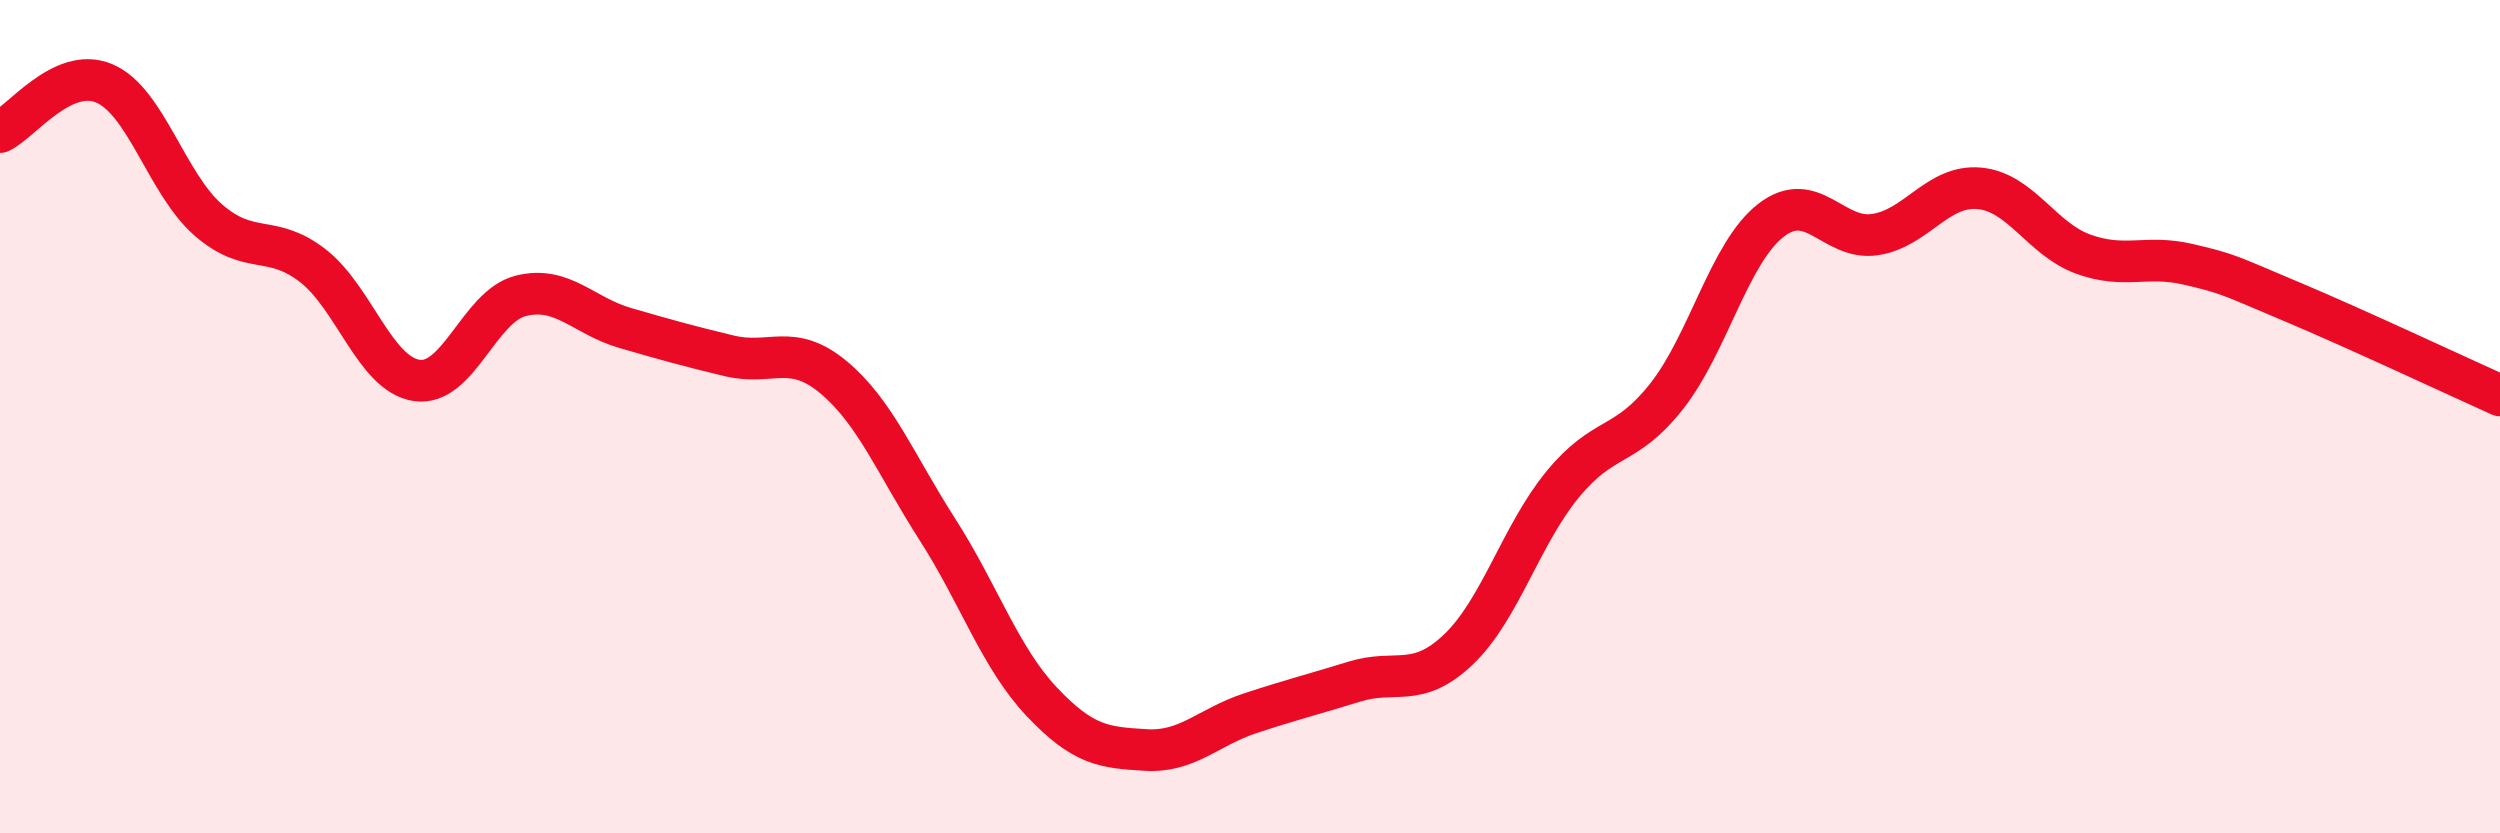
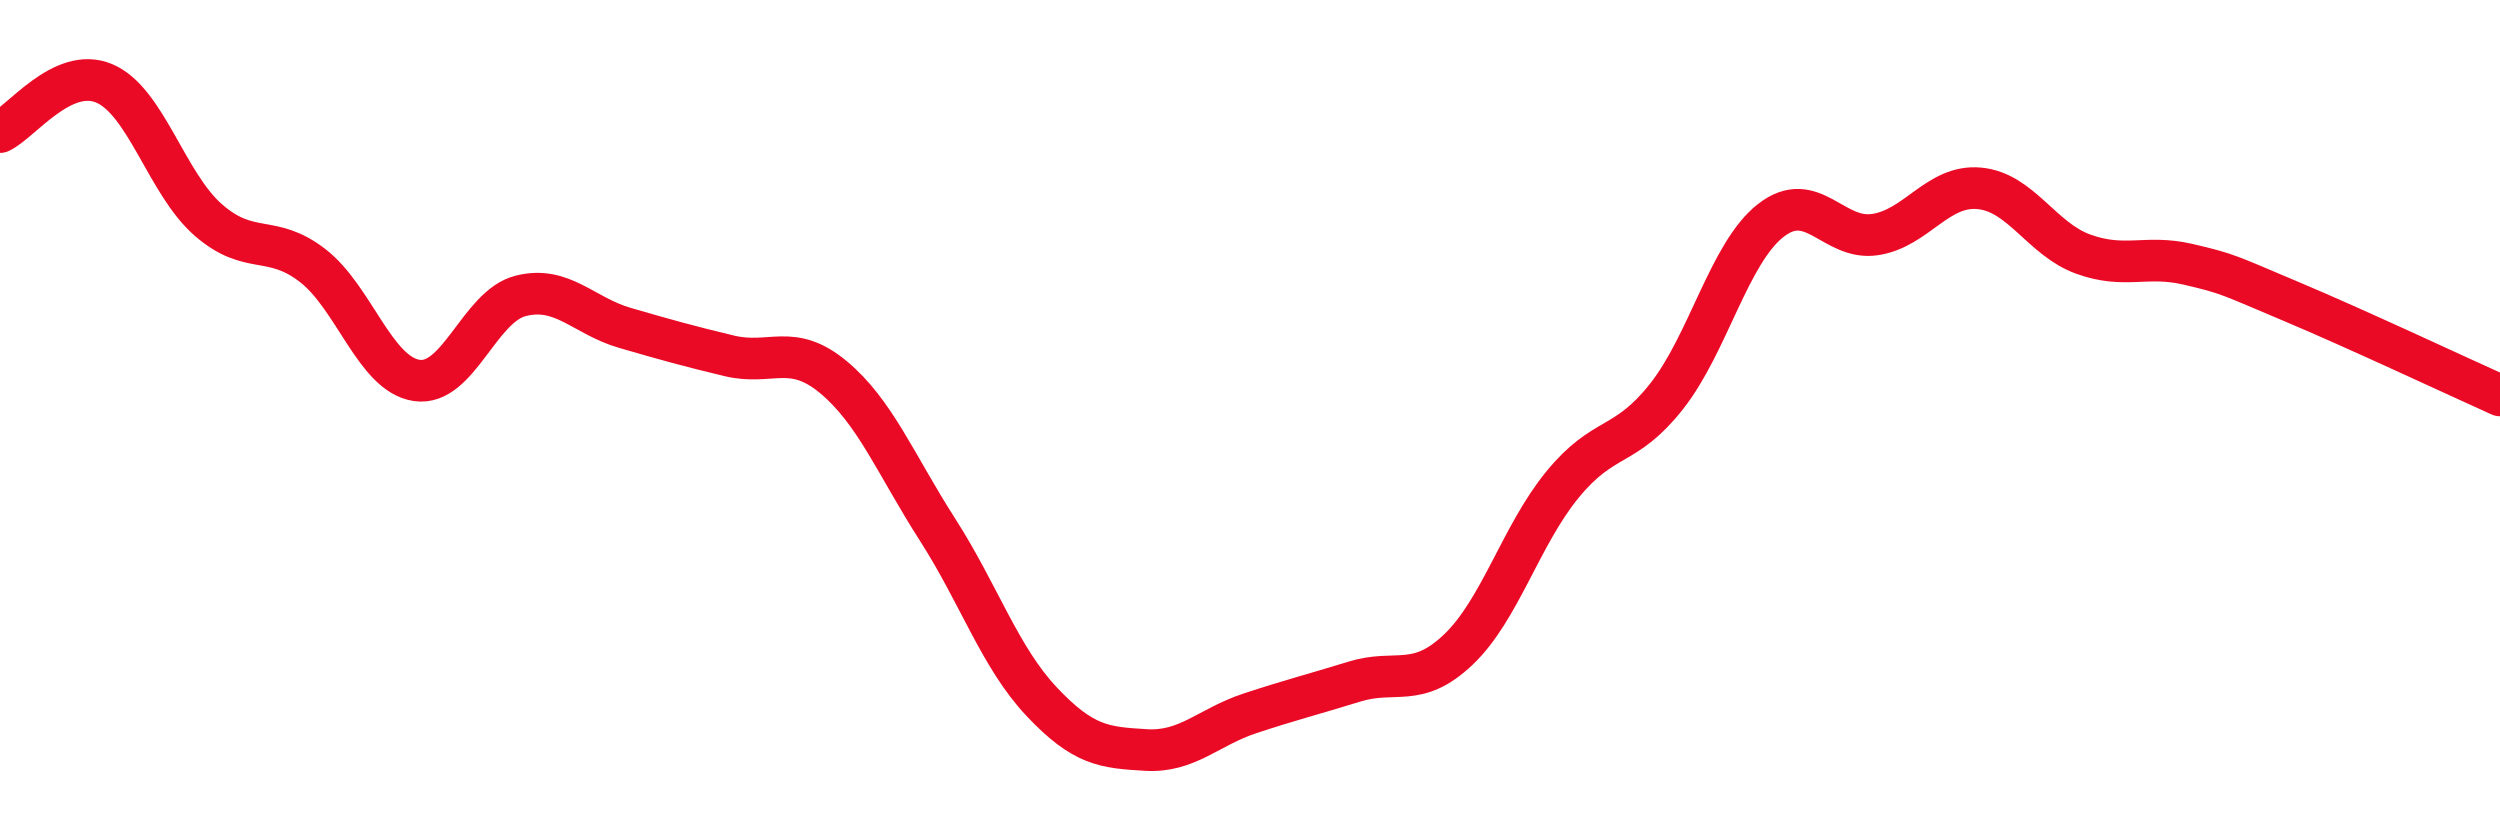
<svg xmlns="http://www.w3.org/2000/svg" width="60" height="20" viewBox="0 0 60 20">
-   <path d="M 0,3.17 C 0.5,2.94 1.5,1.58 2.5,2 C 3.5,2.42 4,4.41 5,5.28 C 6,6.15 6.5,5.6 7.5,6.37 C 8.5,7.14 9,8.98 10,9.13 C 11,9.28 11.5,7.35 12.5,7.1 C 13.5,6.85 14,7.58 15,7.87 C 16,8.16 16.5,8.3 17.5,8.54 C 18.5,8.78 19,8.22 20,9.05 C 21,9.88 21.5,11.15 22.5,12.71 C 23.5,14.27 24,15.78 25,16.84 C 26,17.9 26.5,17.94 27.5,18 C 28.5,18.06 29,17.45 30,17.12 C 31,16.79 31.5,16.67 32.5,16.36 C 33.5,16.05 34,16.54 35,15.59 C 36,14.64 36.5,12.85 37.5,11.63 C 38.5,10.41 39,10.78 40,9.51 C 41,8.24 41.5,6.07 42.5,5.29 C 43.5,4.51 44,5.78 45,5.63 C 46,5.48 46.5,4.43 47.5,4.52 C 48.5,4.61 49,5.74 50,6.1 C 51,6.46 51.5,6.11 52.5,6.34 C 53.5,6.57 53.5,6.61 55,7.24 C 56.5,7.87 59,9.04 60,9.49L60 20L0 20Z" fill="#EB0A25" opacity="0.1" stroke-linecap="round" stroke-linejoin="round" />
  <path d="M 0,3.17 C 0.5,2.94 1.5,1.58 2.5,2 C 3.5,2.42 4,4.41 5,5.28 C 6,6.15 6.5,5.6 7.5,6.37 C 8.5,7.14 9,8.98 10,9.13 C 11,9.28 11.5,7.35 12.5,7.1 C 13.5,6.85 14,7.58 15,7.87 C 16,8.16 16.5,8.3 17.5,8.54 C 18.5,8.78 19,8.22 20,9.05 C 21,9.88 21.5,11.15 22.5,12.71 C 23.5,14.27 24,15.78 25,16.84 C 26,17.9 26.5,17.94 27.5,18 C 28.5,18.06 29,17.45 30,17.12 C 31,16.79 31.5,16.67 32.5,16.36 C 33.5,16.05 34,16.54 35,15.59 C 36,14.64 36.5,12.85 37.5,11.63 C 38.5,10.41 39,10.78 40,9.51 C 41,8.24 41.5,6.07 42.5,5.29 C 43.5,4.51 44,5.78 45,5.63 C 46,5.48 46.5,4.43 47.5,4.52 C 48.5,4.61 49,5.74 50,6.1 C 51,6.46 51.5,6.11 52.5,6.34 C 53.5,6.57 53.5,6.61 55,7.24 C 56.5,7.87 59,9.04 60,9.49" stroke="#EB0A25" stroke-width="1" fill="none" stroke-linecap="round" stroke-linejoin="round" />
</svg>